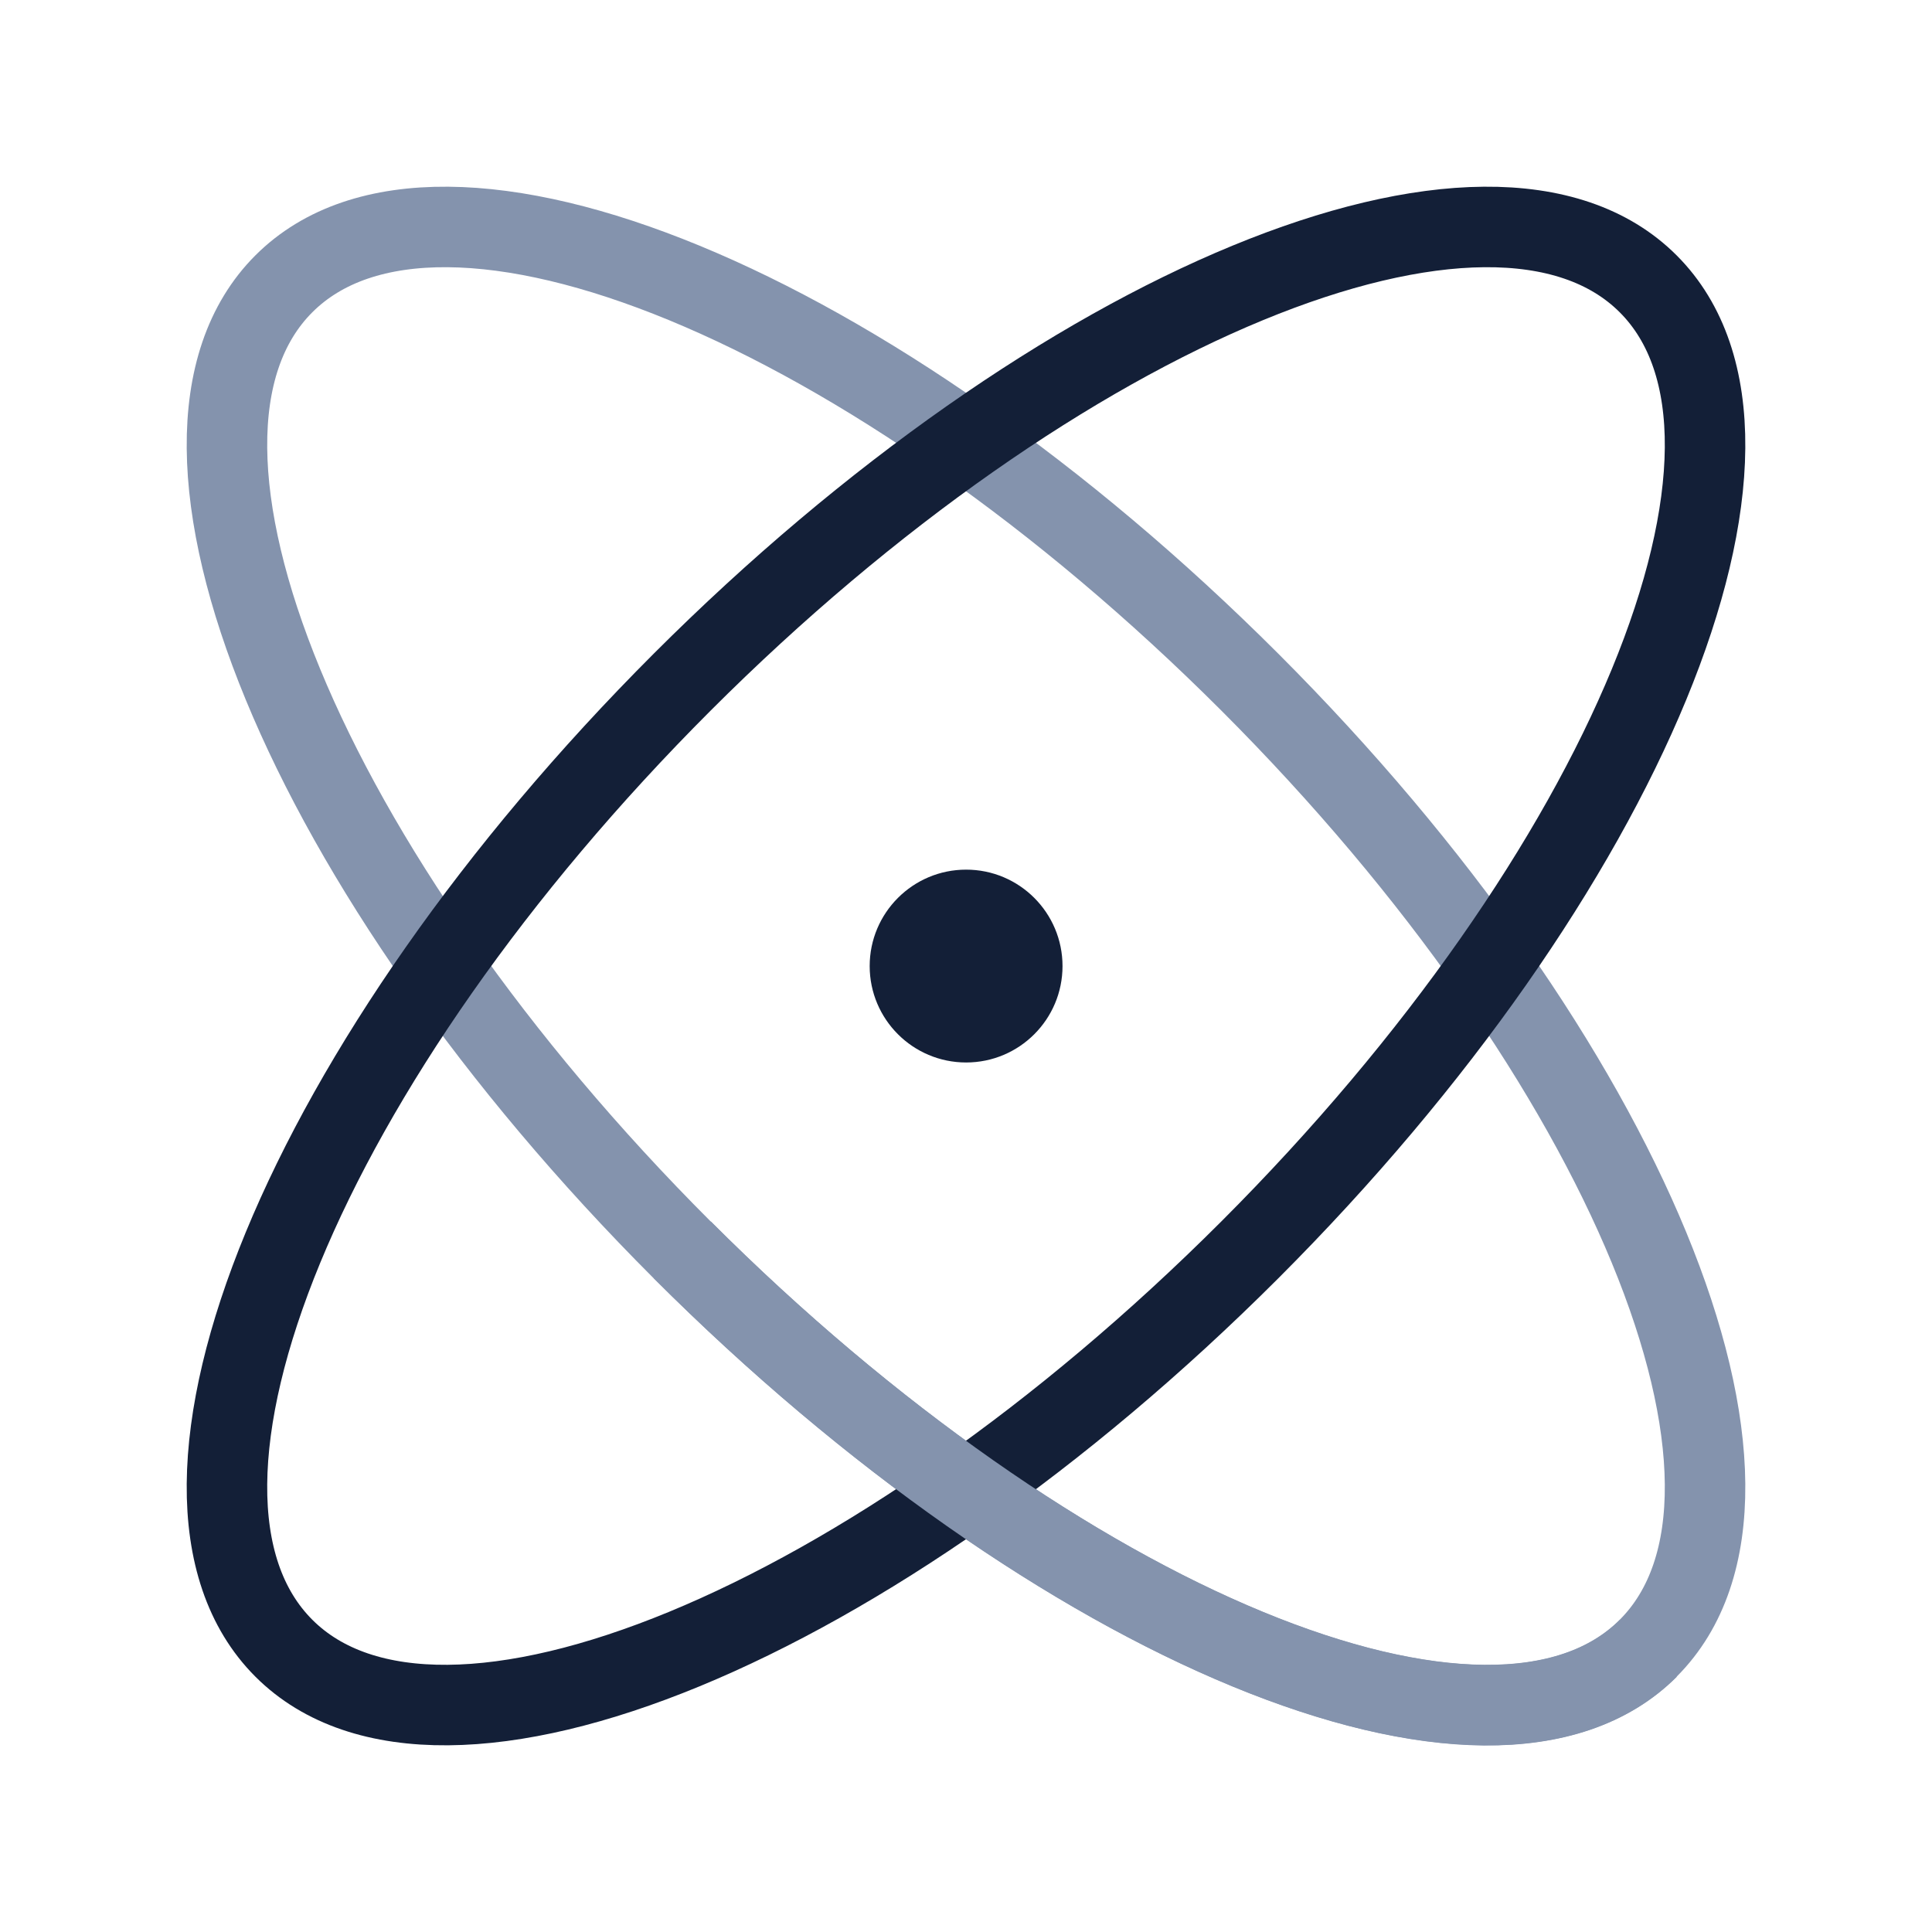
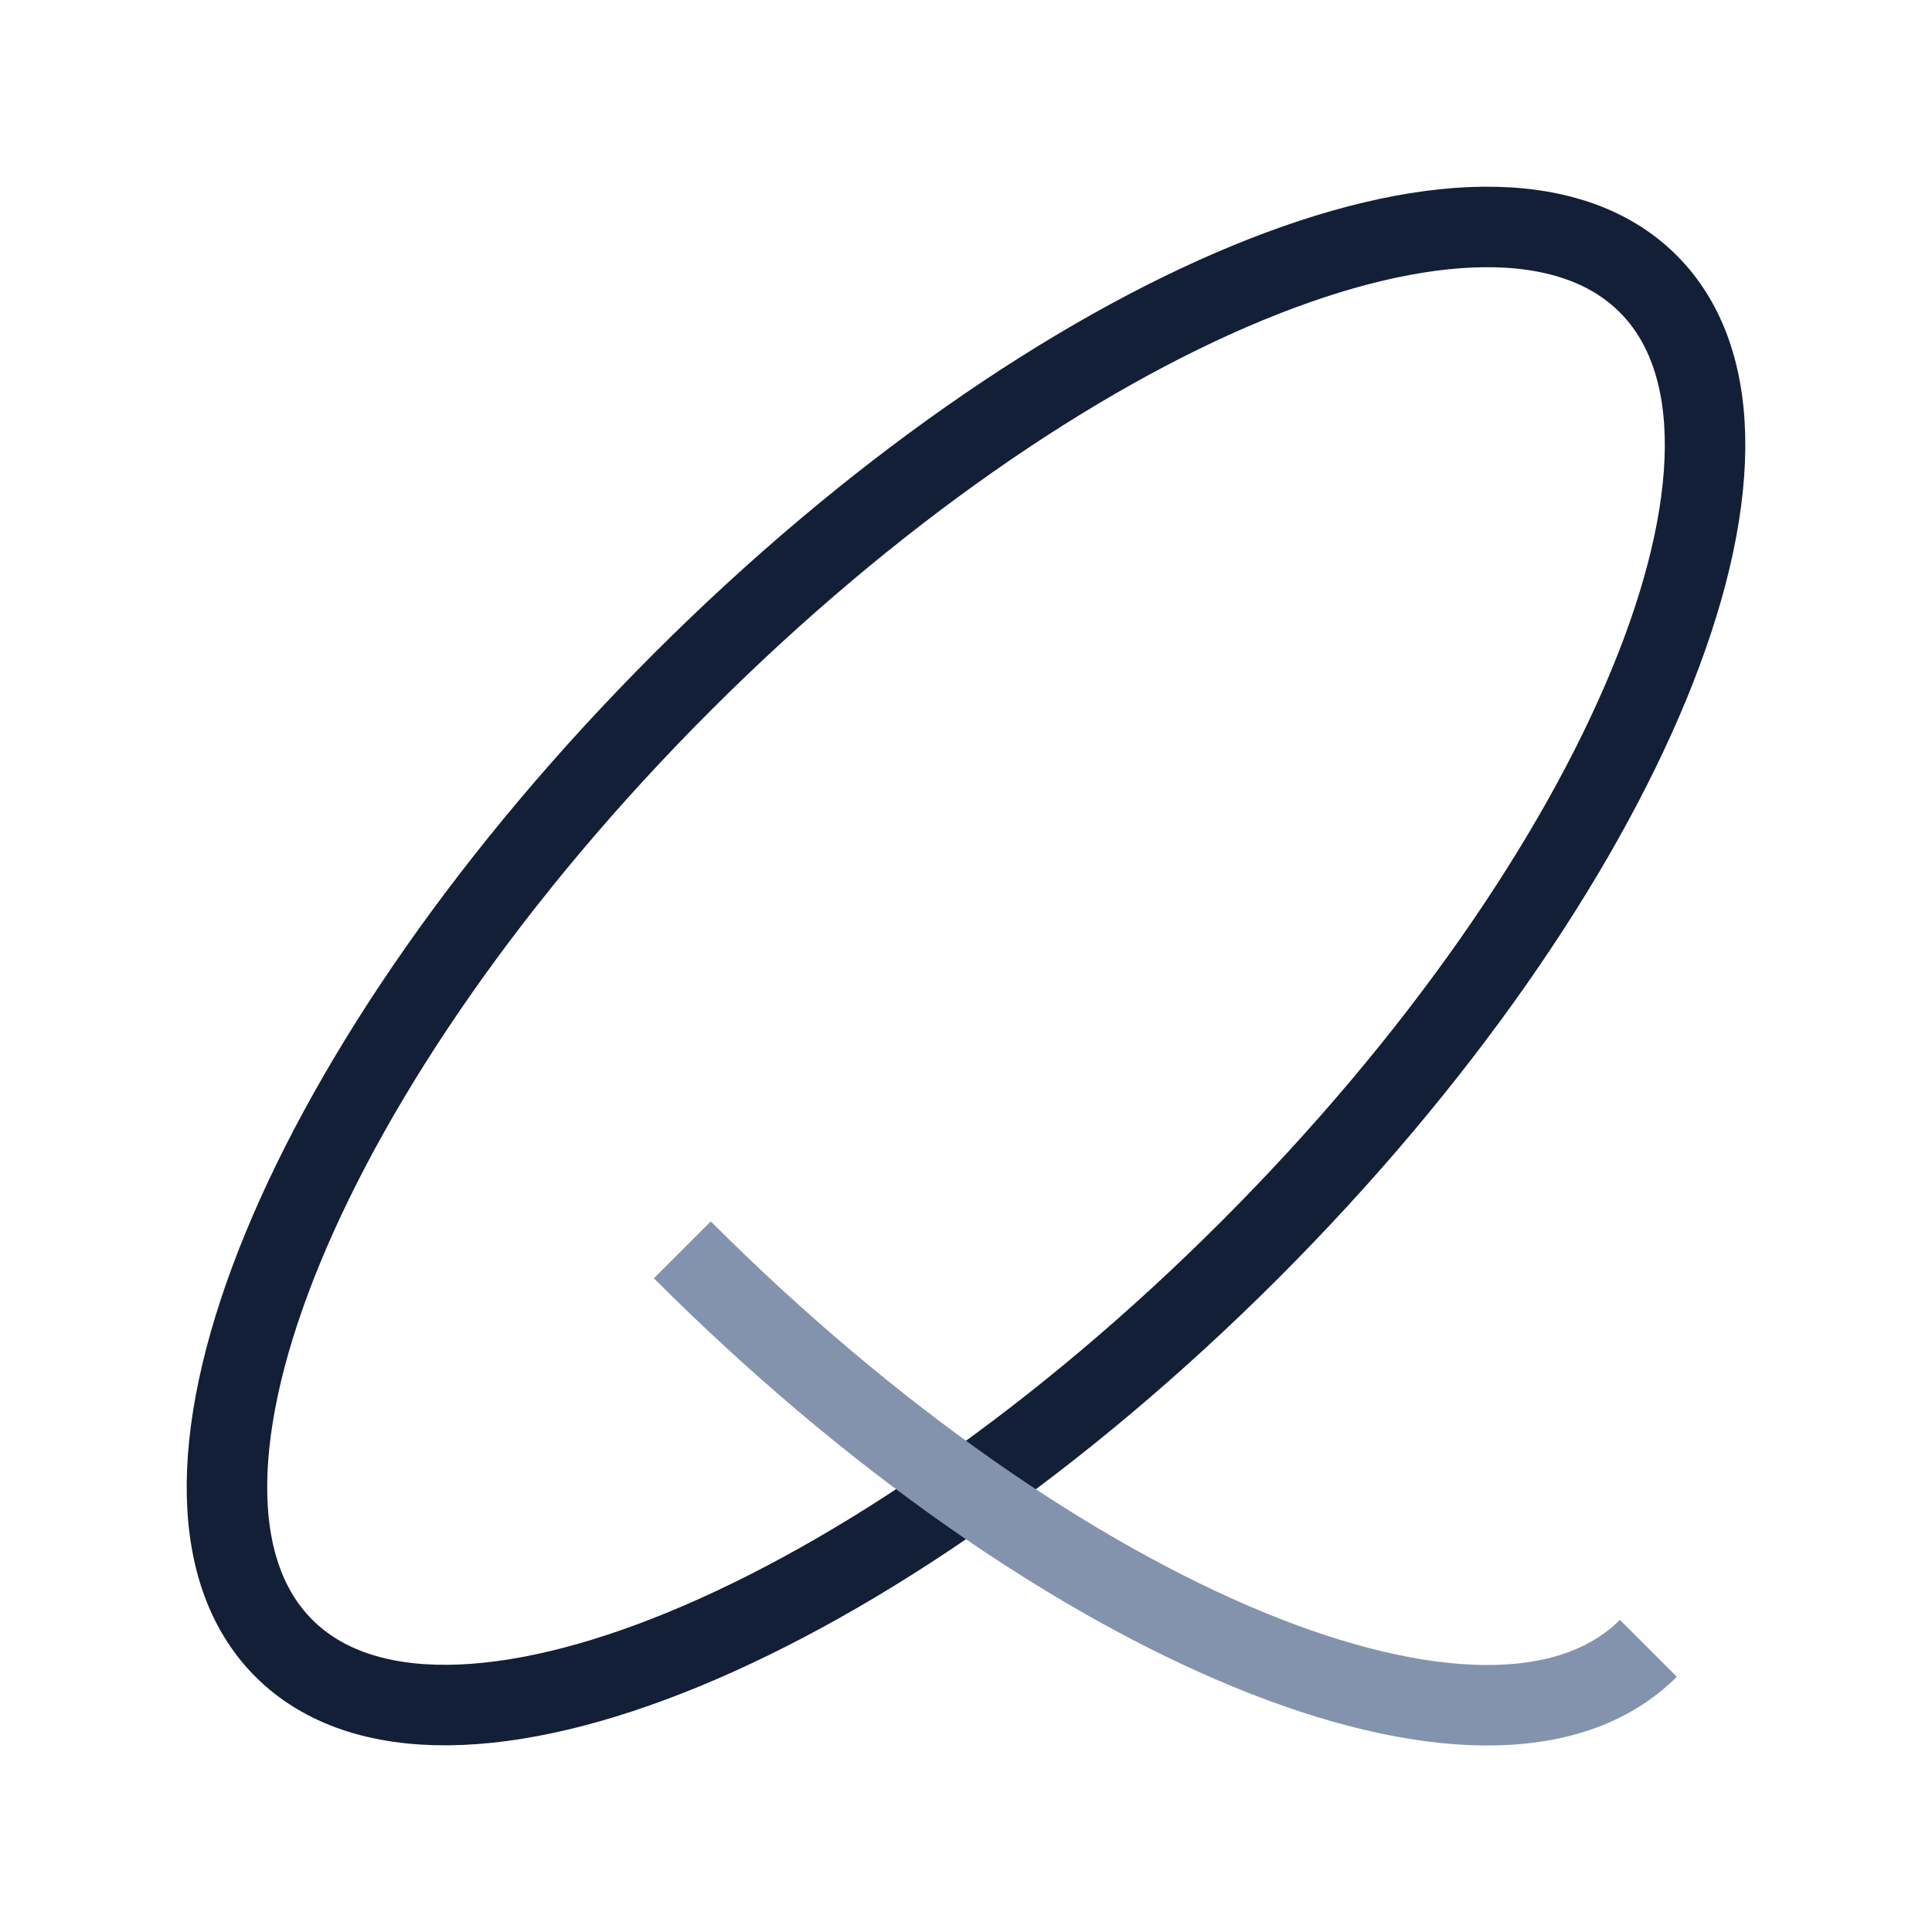
<svg xmlns="http://www.w3.org/2000/svg" width="48" height="48" viewBox="0 0 48 48" fill="none">
-   <path d="M40.949 40.949C44.843 37.054 40.412 26.309 31.052 16.948C21.691 7.588 10.946 3.157 7.052 7.052C3.157 10.946 7.588 21.691 16.948 31.052C26.309 40.412 37.054 44.843 40.949 40.949Z" stroke="#8493AD" stroke-width="2" stroke-miterlimit="10" />
  <path d="M31.052 31.052C40.412 21.691 44.843 10.946 40.949 7.052C37.054 3.157 26.309 7.588 16.948 16.948C7.588 26.309 3.157 37.054 7.052 40.949C10.946 44.843 21.691 40.412 31.052 31.052Z" stroke="#131F37" stroke-width="2" stroke-miterlimit="10" />
-   <path d="M24.003 26.397C25.326 26.397 26.398 25.324 26.398 24.002C26.398 22.679 25.326 21.606 24.003 21.606C22.68 21.606 21.607 22.679 21.607 24.002C21.607 25.324 22.68 26.397 24.003 26.397Z" fill="#131F37" />
  <path d="M40.953 40.952C37.057 44.849 26.31 40.417 16.952 31.052" stroke="#8493AD" stroke-width="2" stroke-miterlimit="10" />
</svg>